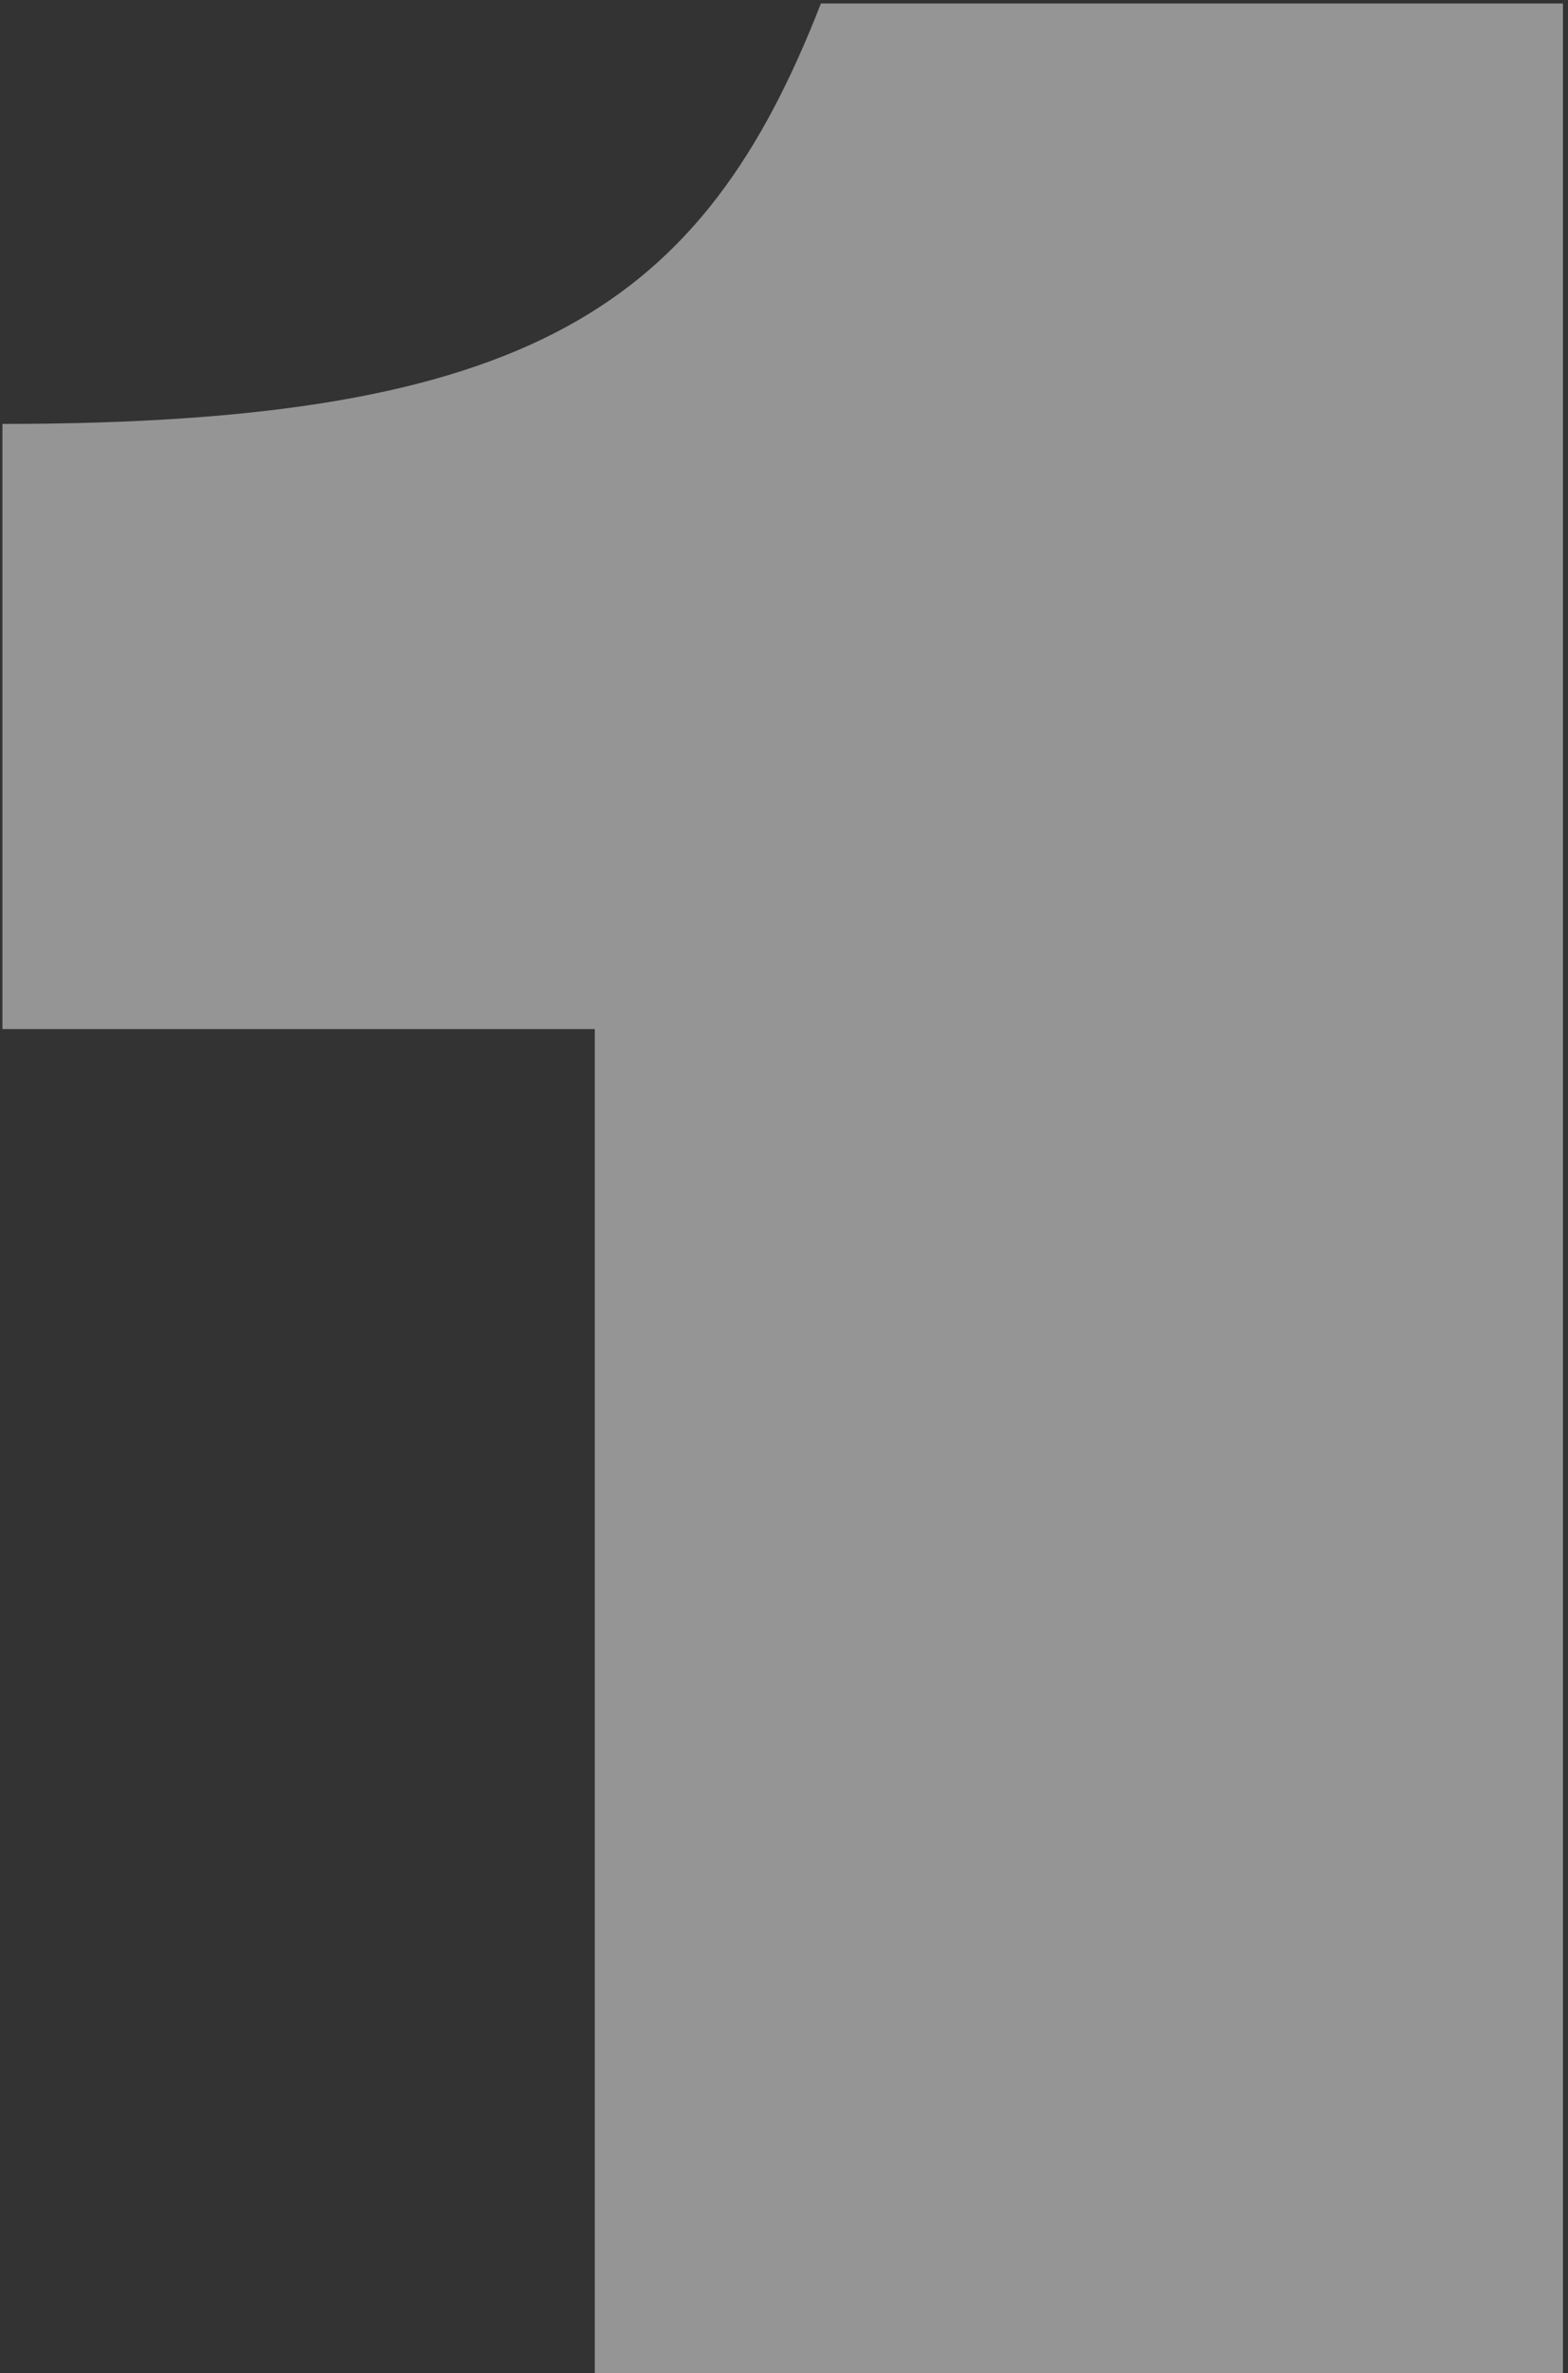
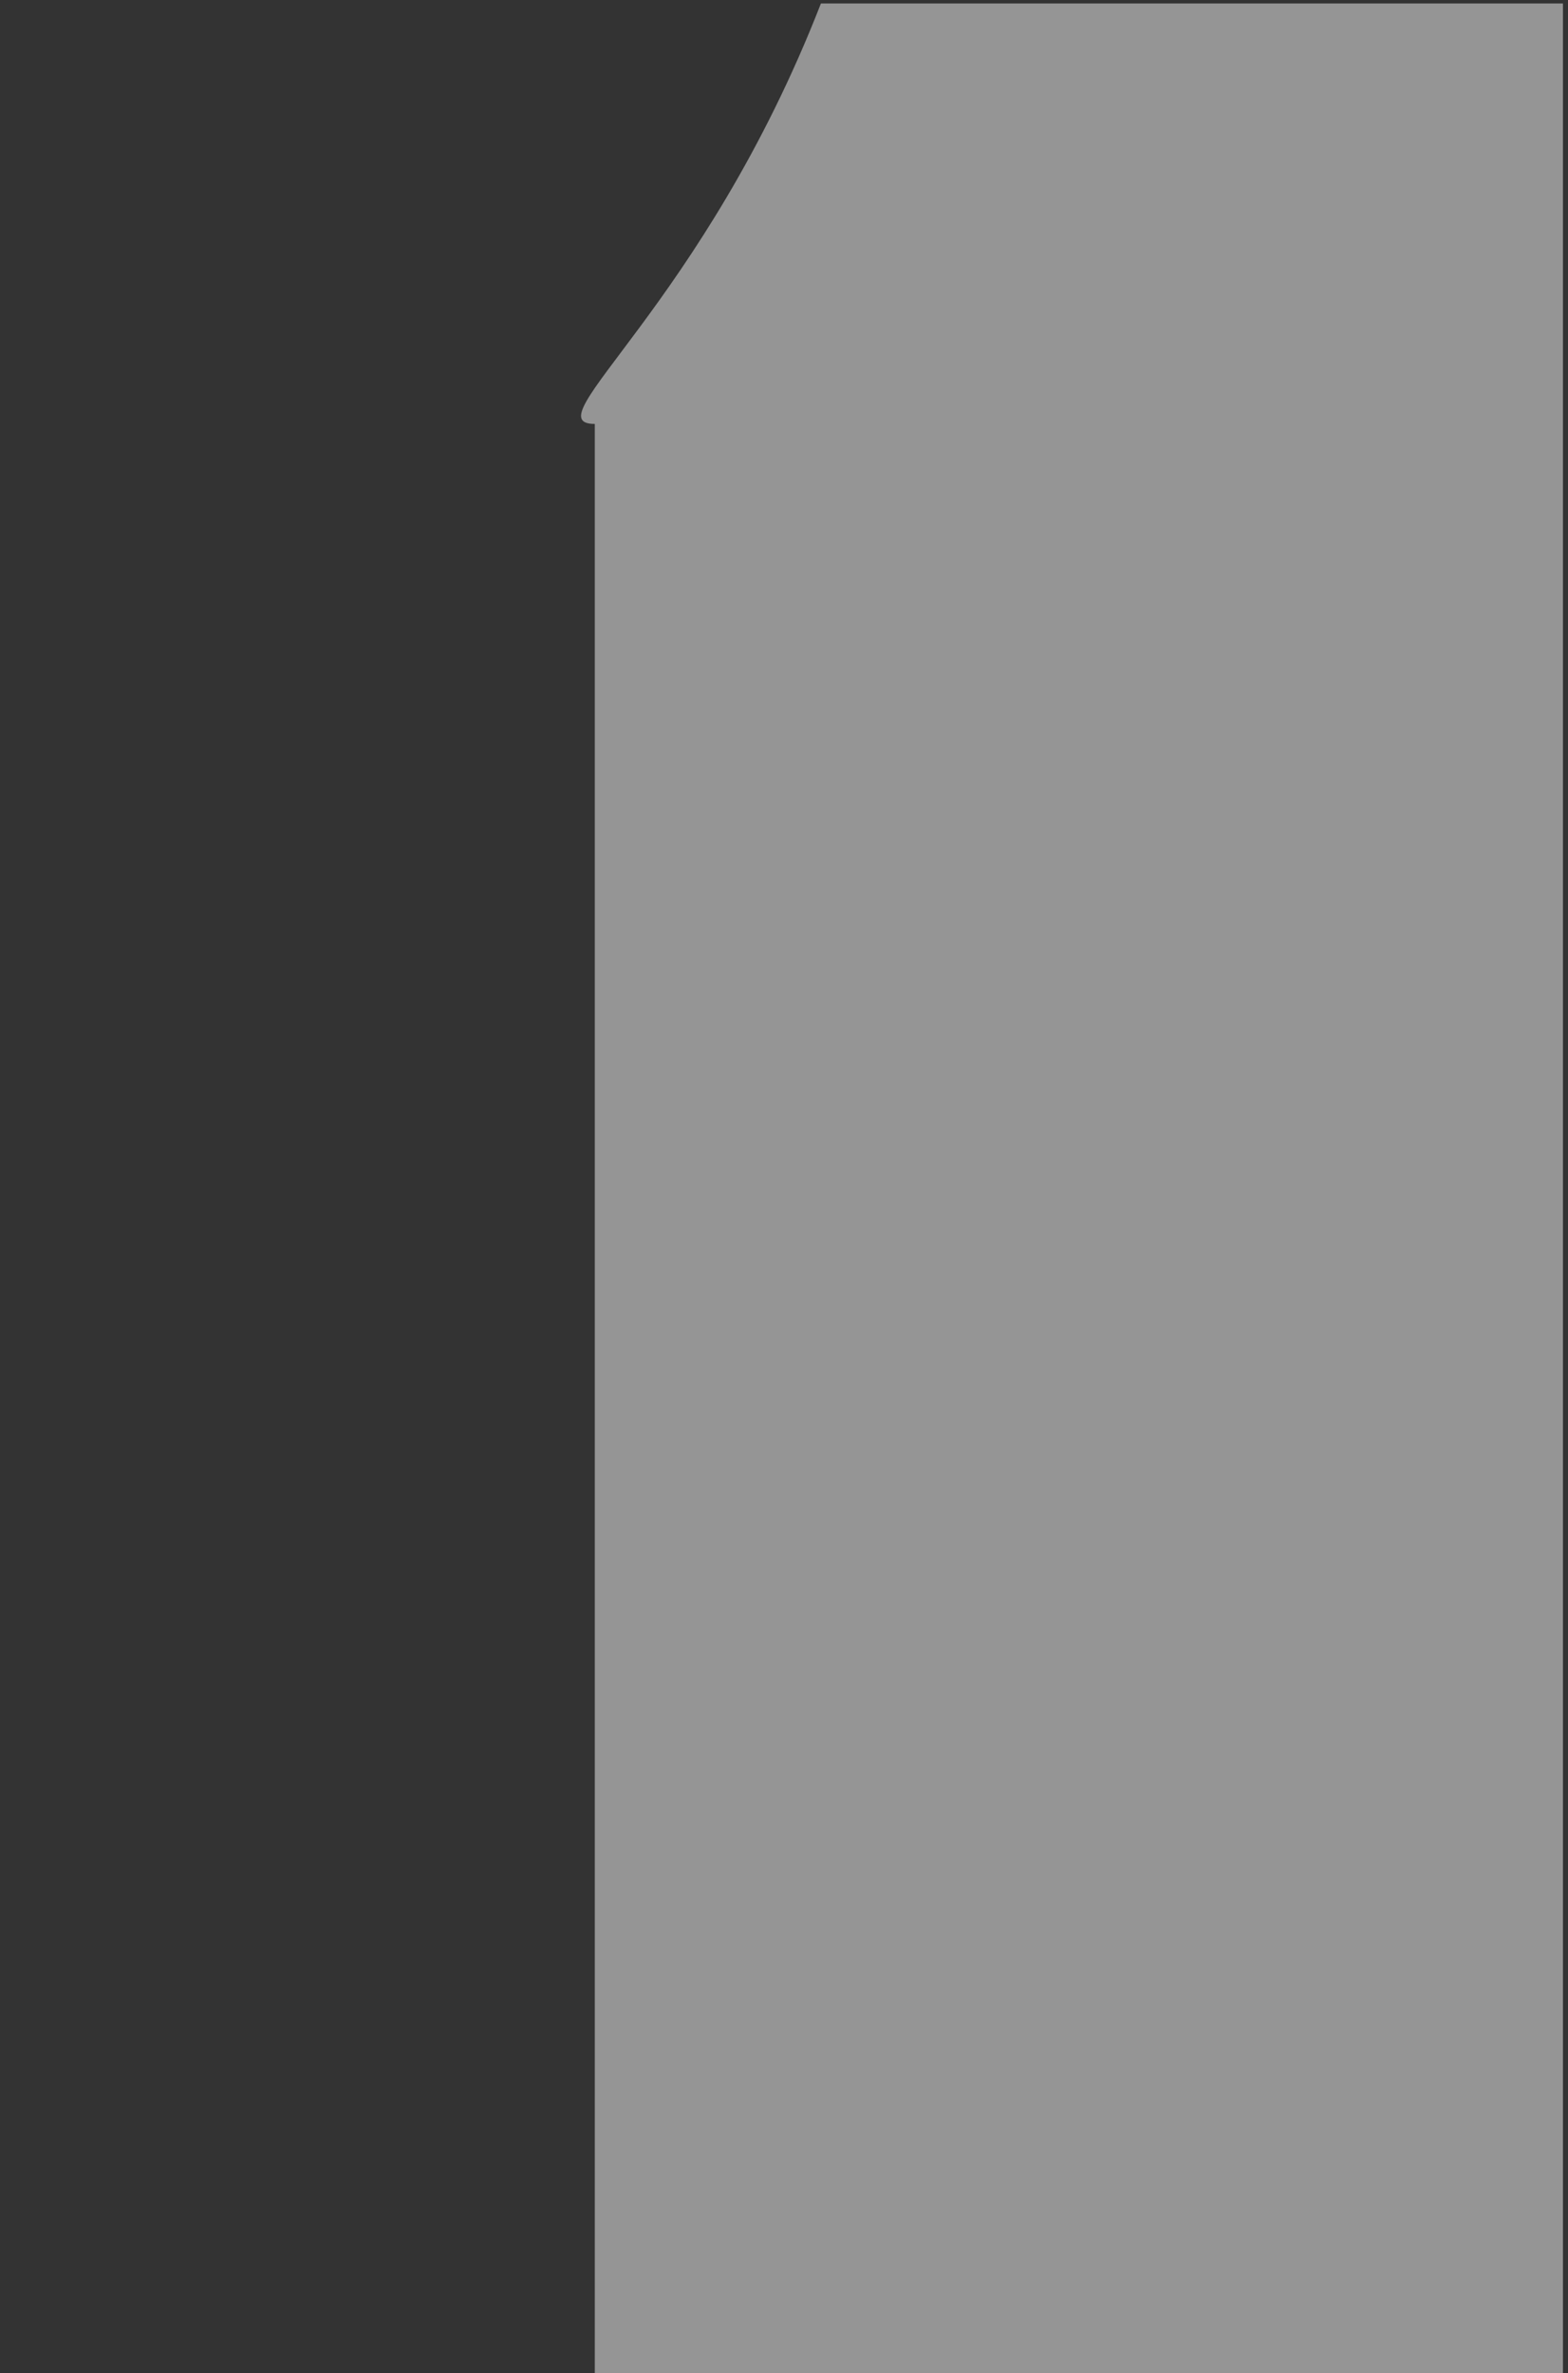
<svg xmlns="http://www.w3.org/2000/svg" width="150" height="227" viewBox="0 0 150 227" fill="none">
  <rect x="0" y="0" width="150" height="227" fill="#333333" stroke="none" />
-   <path d="M56.9 98.433H0.233V40.548C50.806 40.548 67.258 29.276 78.531 0.333H149.516V227H56.9V98.433Z" fill="white" fill-opacity="0.48" />
+   <path d="M56.9 98.433V40.548C50.806 40.548 67.258 29.276 78.531 0.333H149.516V227H56.9V98.433Z" fill="white" fill-opacity="0.48" />
</svg>